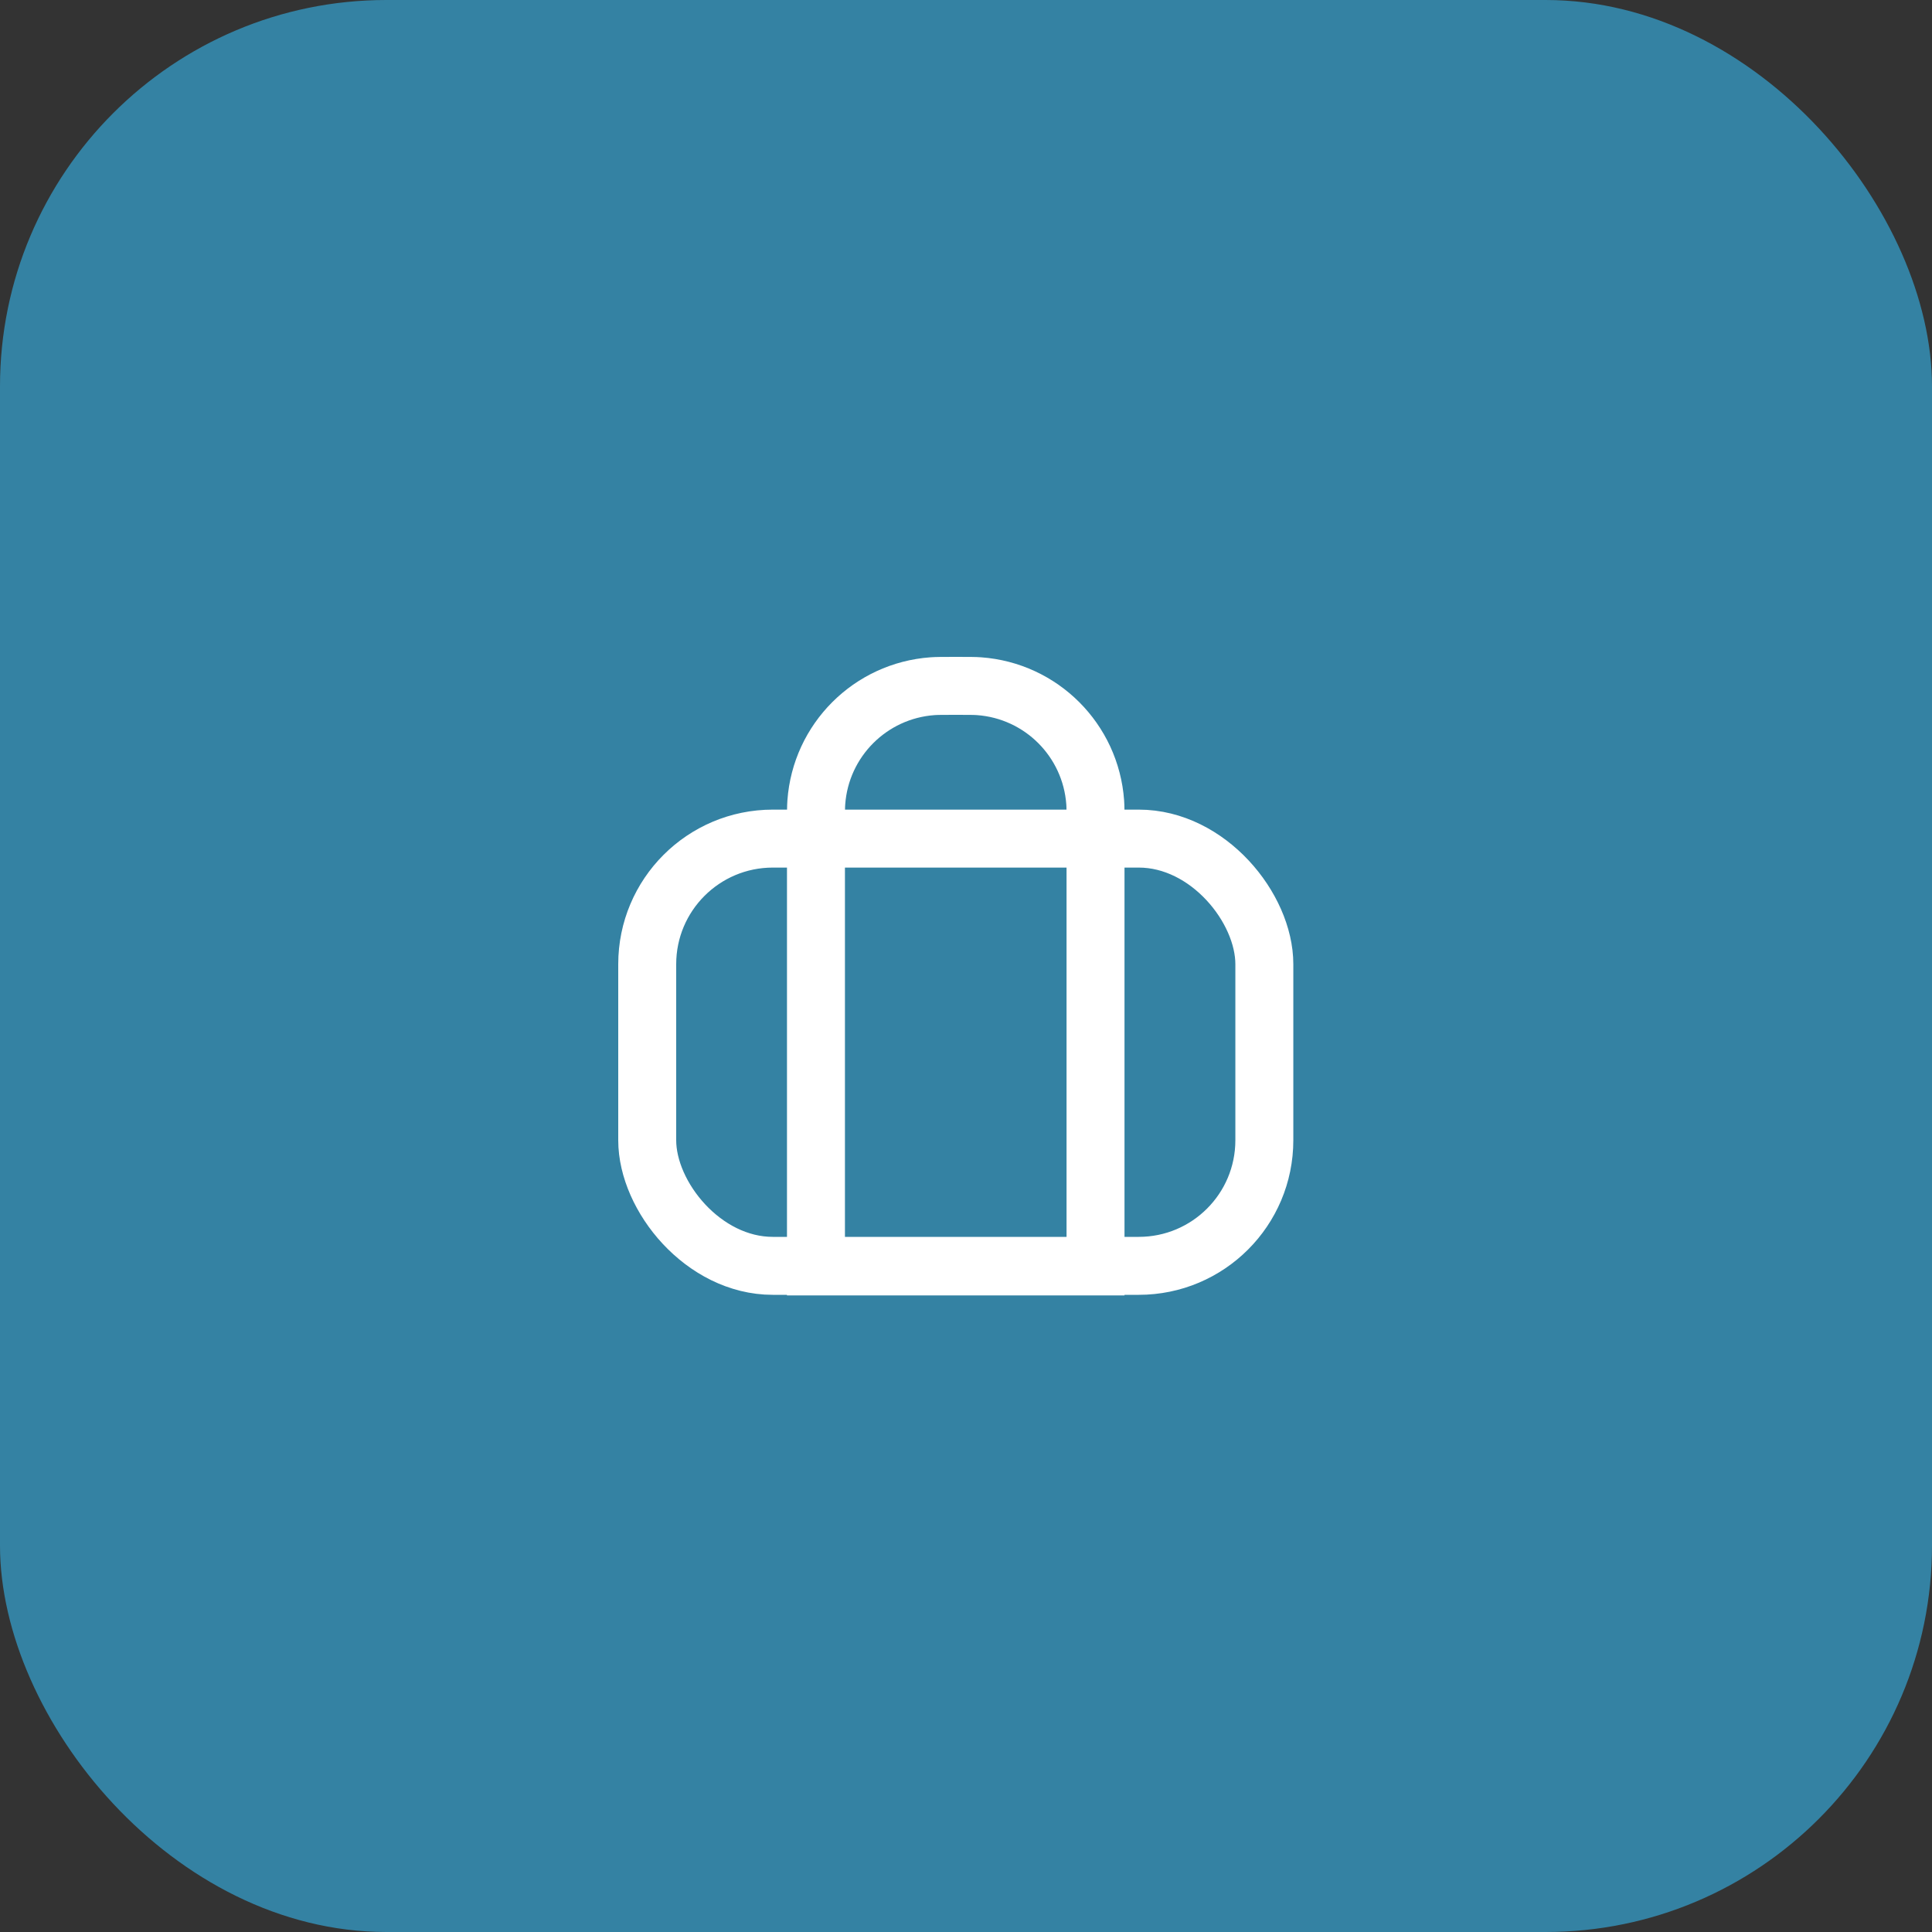
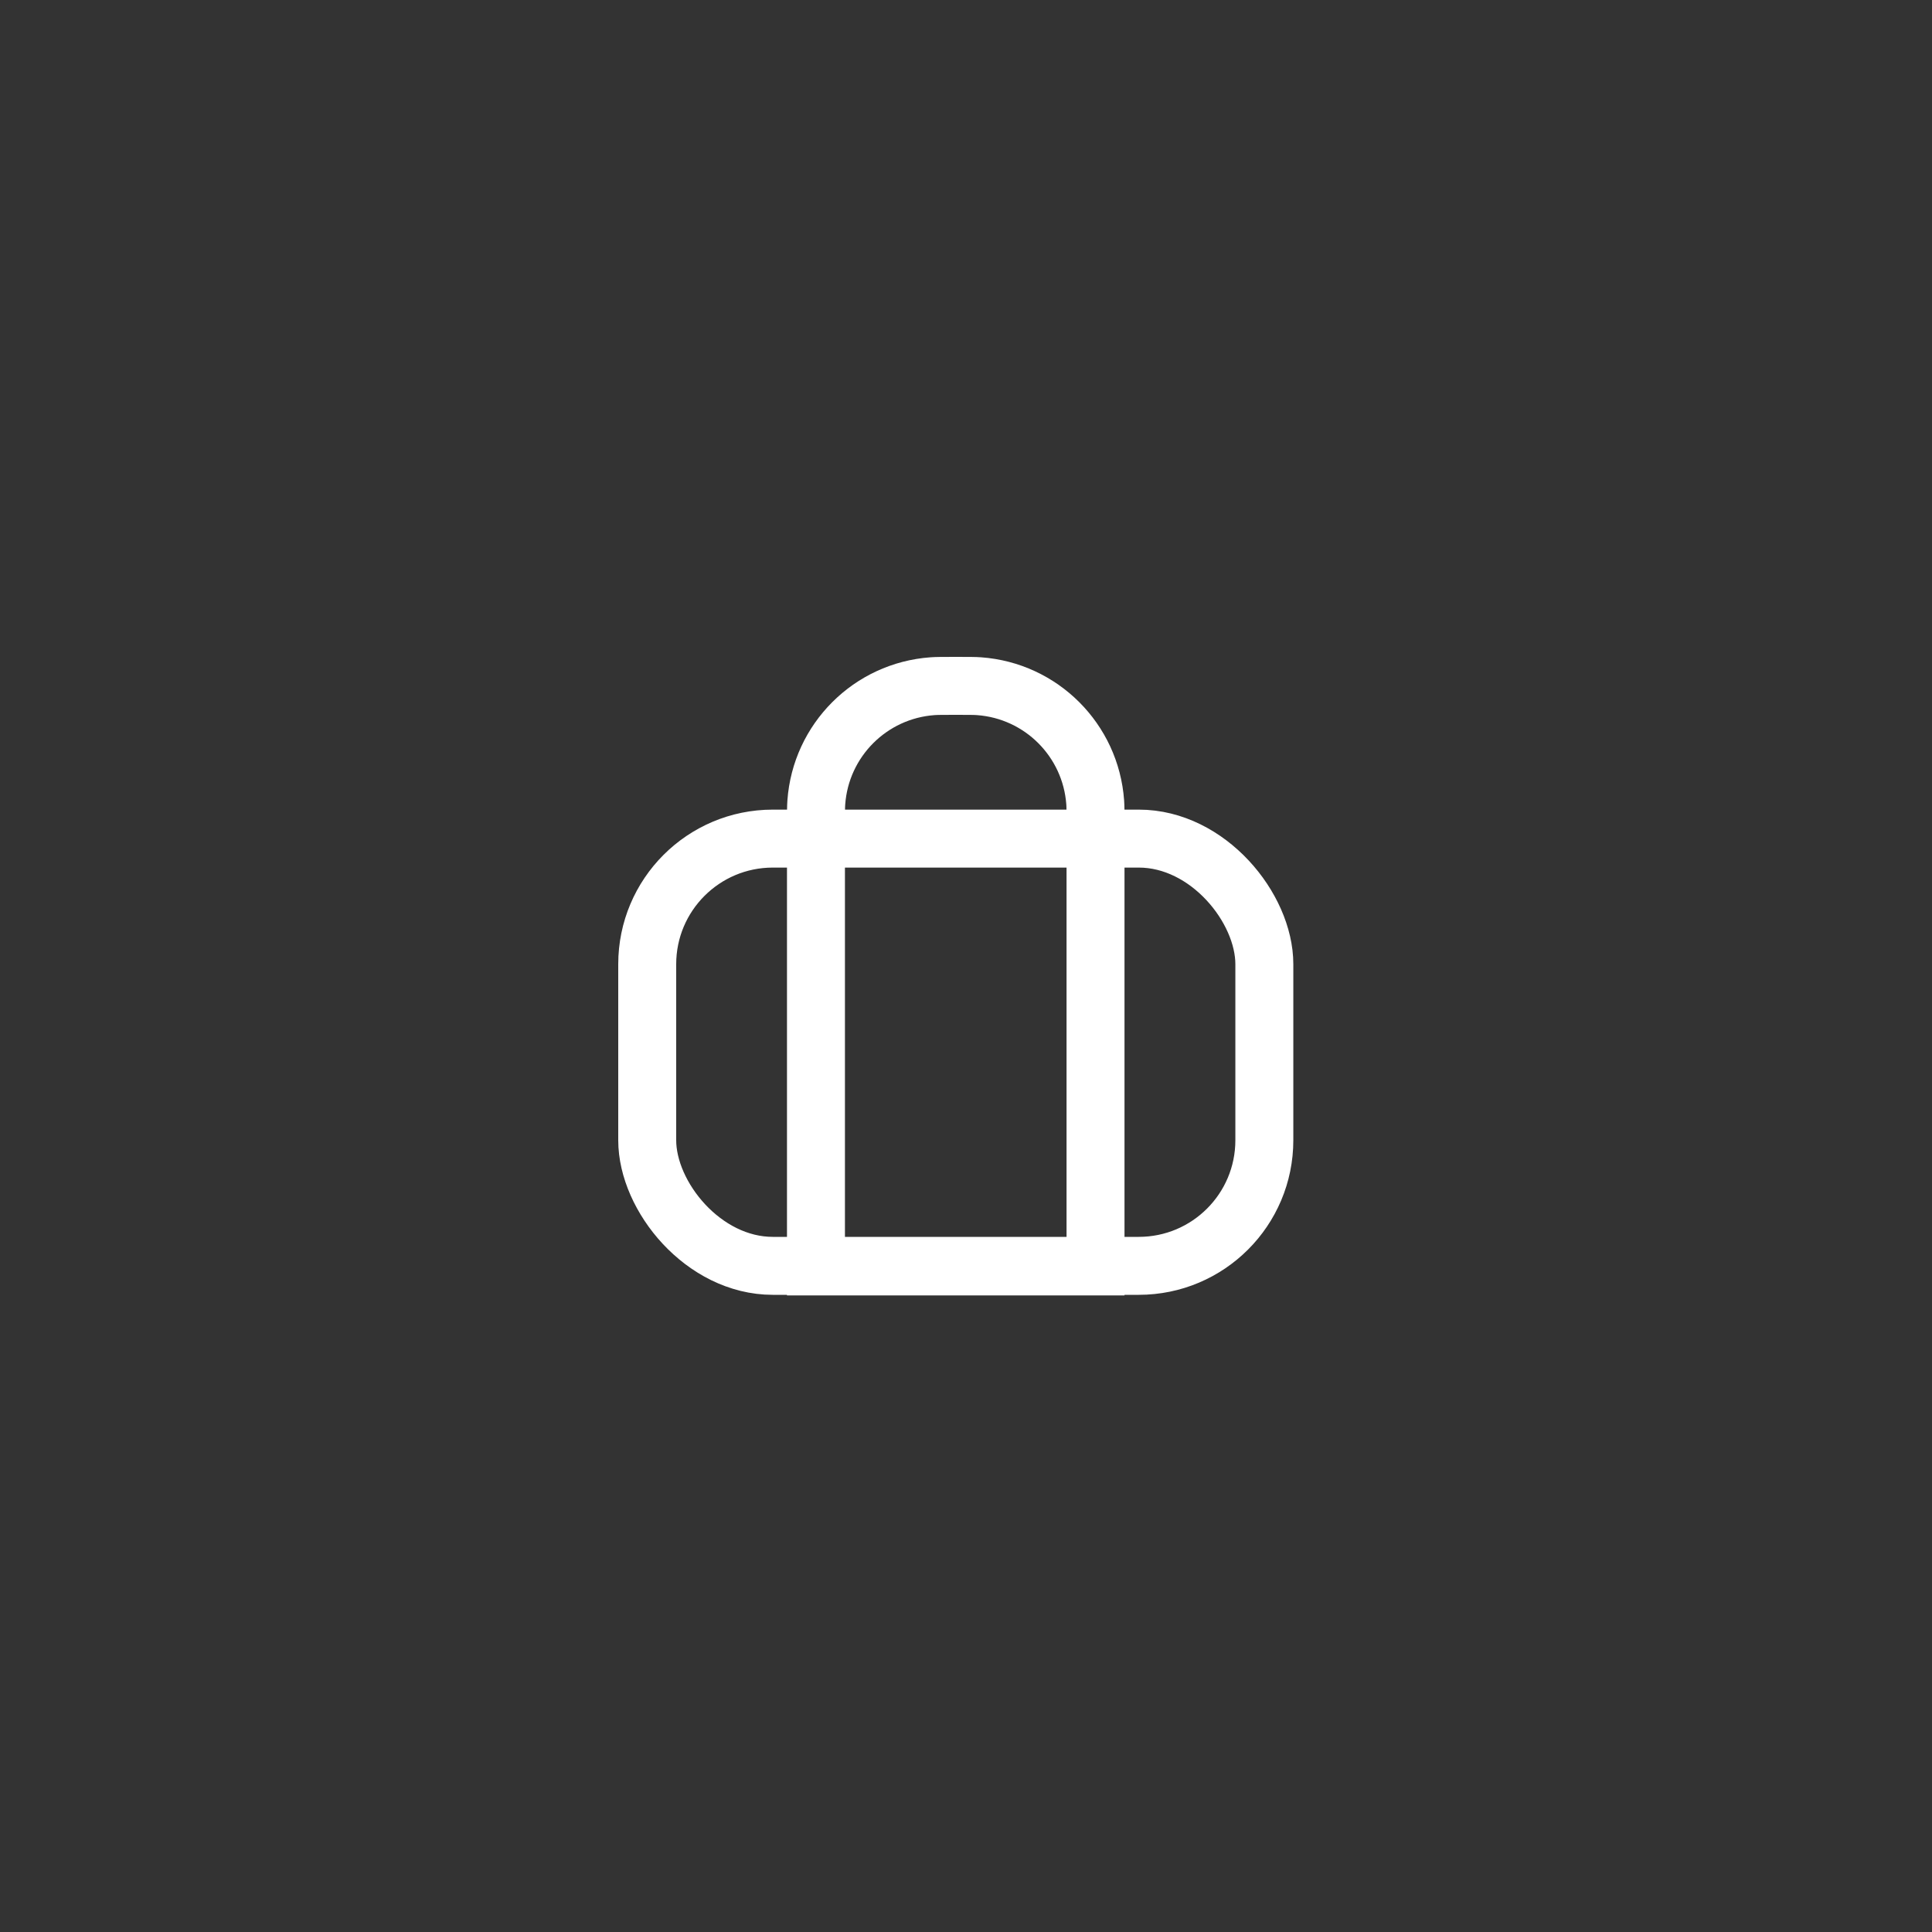
<svg xmlns="http://www.w3.org/2000/svg" width="50" height="50" viewBox="0 0 50 50" fill="none">
  <rect x="0" y="0" width="50" height="50" fill="#333333" stroke="none" />
-   <rect opacity="0.7" width="50" height="50" rx="10" fill="#35A5D4" />
  <rect x="32.721" y="32.76" width="15.971" height="11.057" rx="3.25" transform="rotate(-180 32.721 32.76)" stroke="white" stroke-width="1.5" />
  <path d="M21.117 32.775L21.117 21.368C21.117 21.014 21.118 20.876 21.126 20.766C21.242 19.156 22.523 17.875 24.133 17.759C24.243 17.751 24.38 17.75 24.735 17.75C25.089 17.75 25.227 17.751 25.337 17.759C26.947 17.875 28.228 19.156 28.344 20.766C28.352 20.876 28.352 21.014 28.352 21.368L28.352 32.775L21.117 32.775Z" stroke="white" stroke-width="1.5" />
</svg>